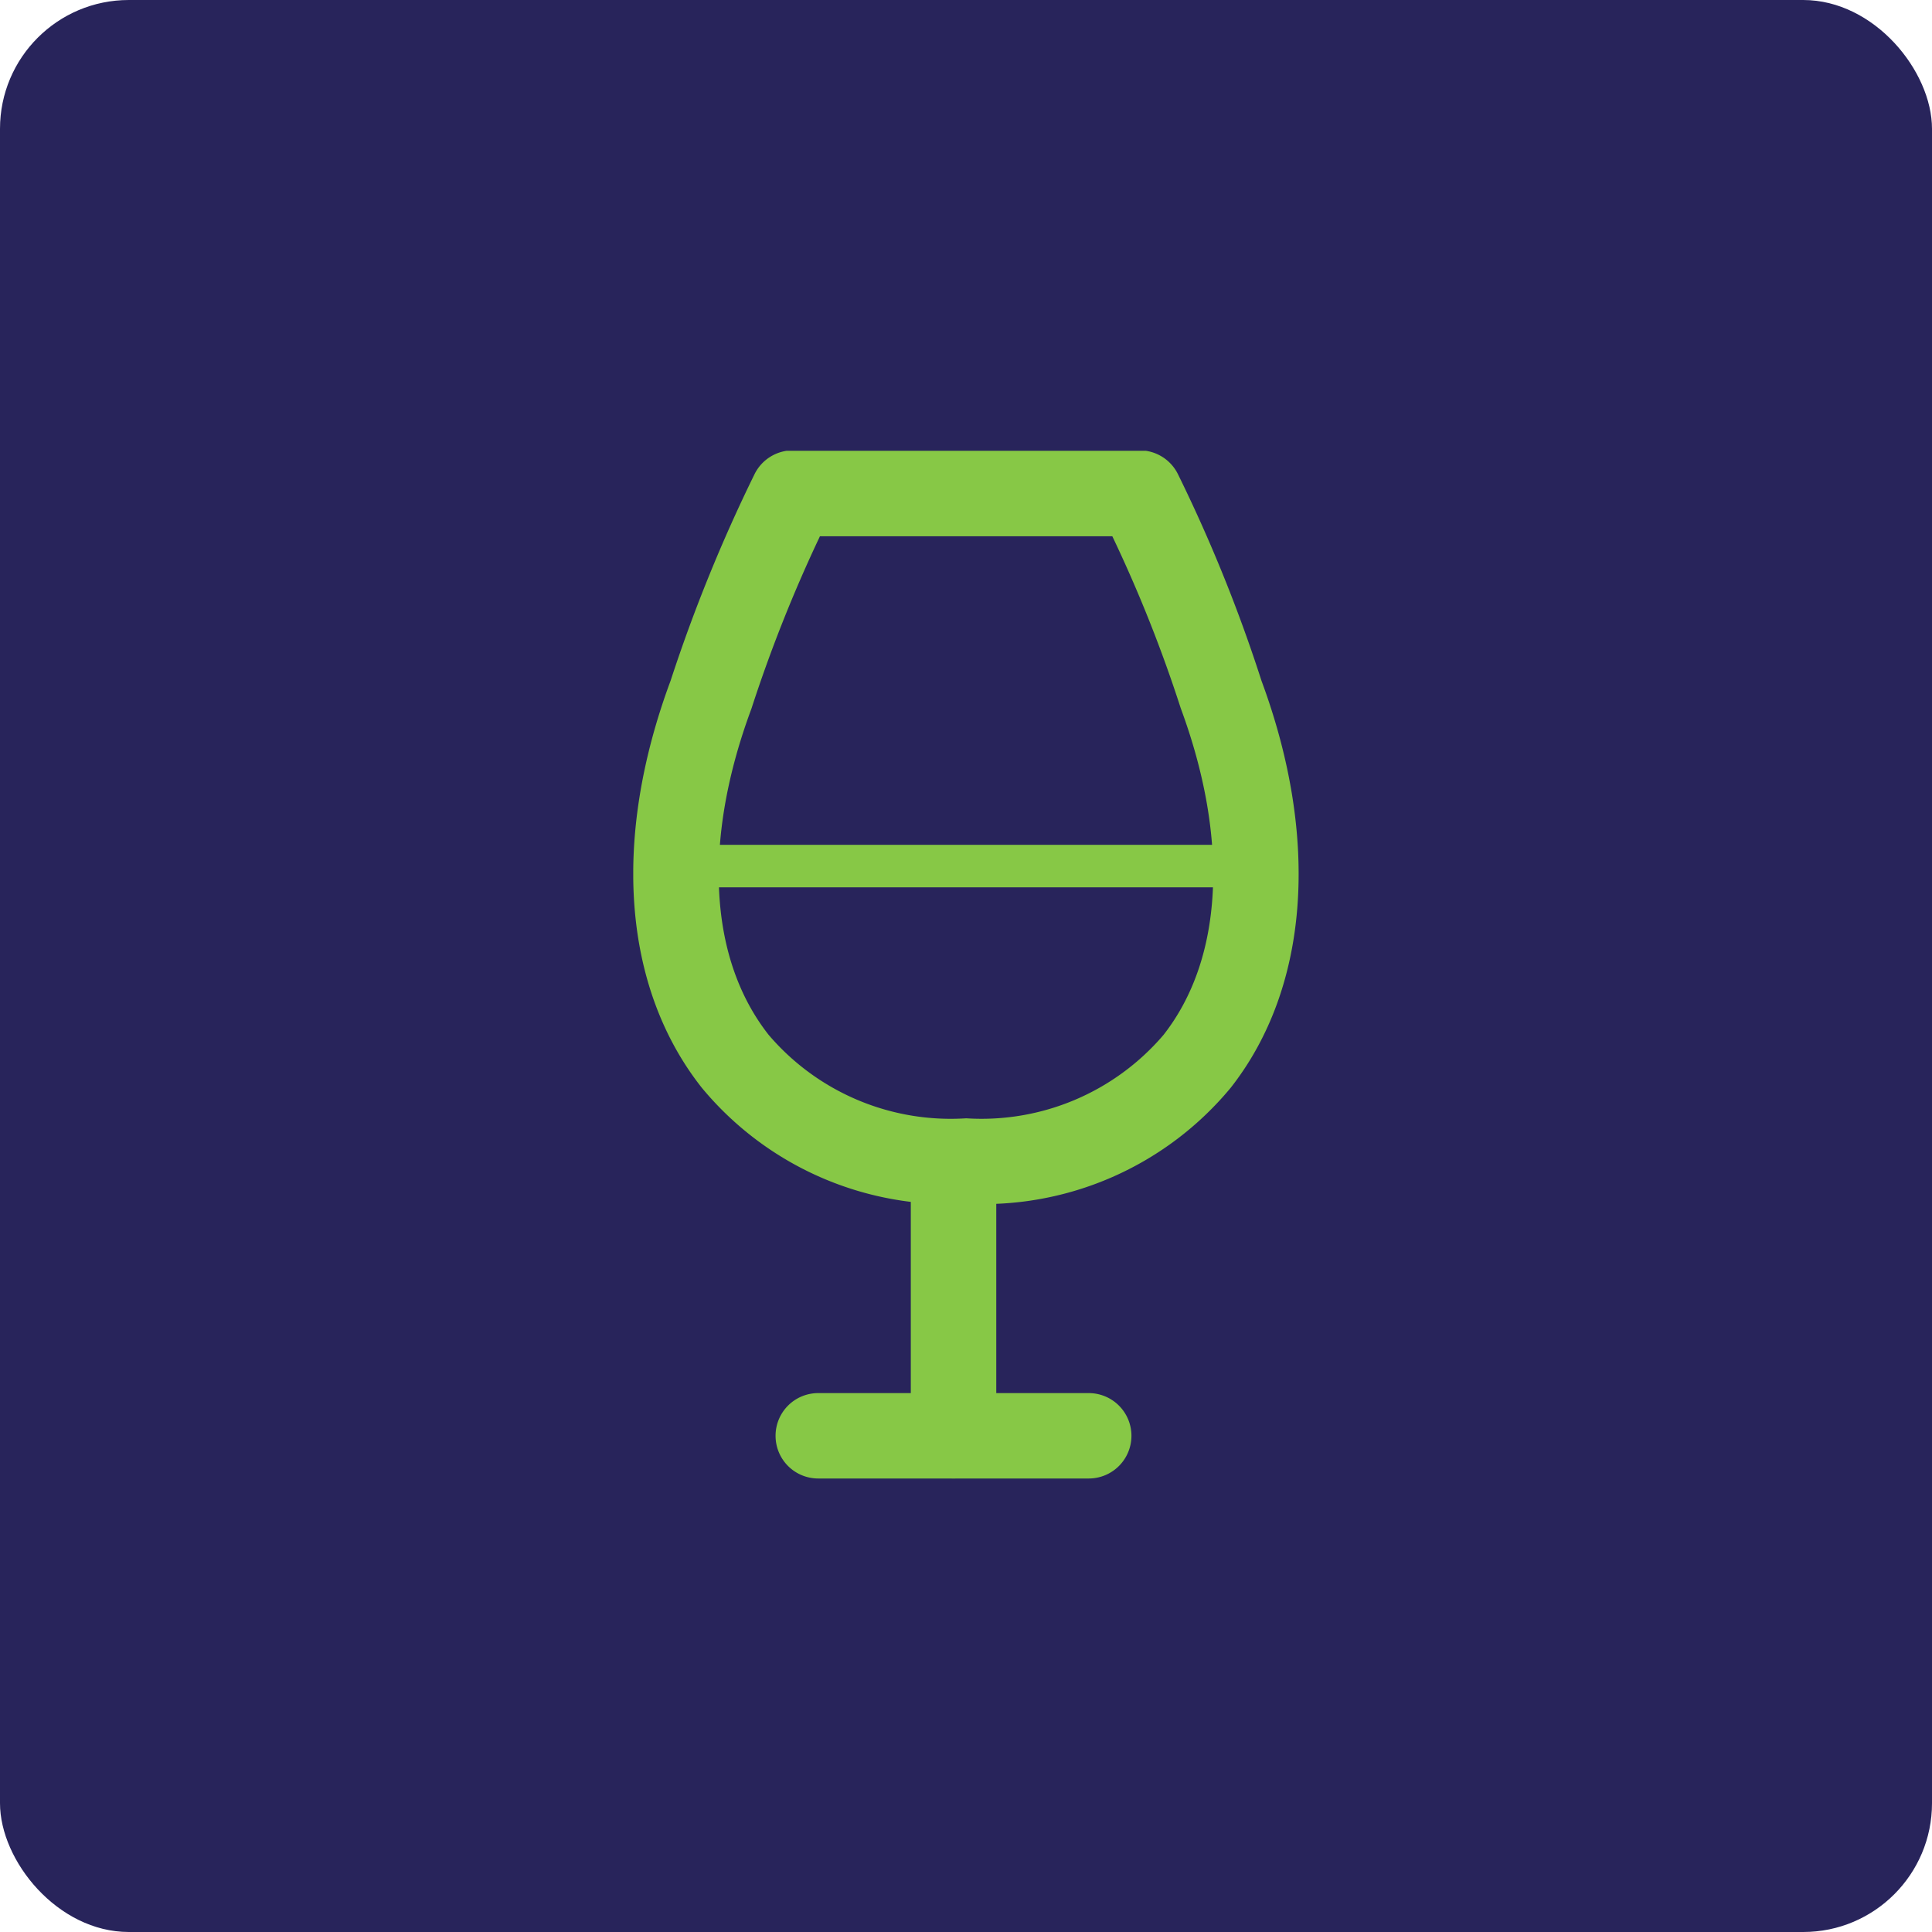
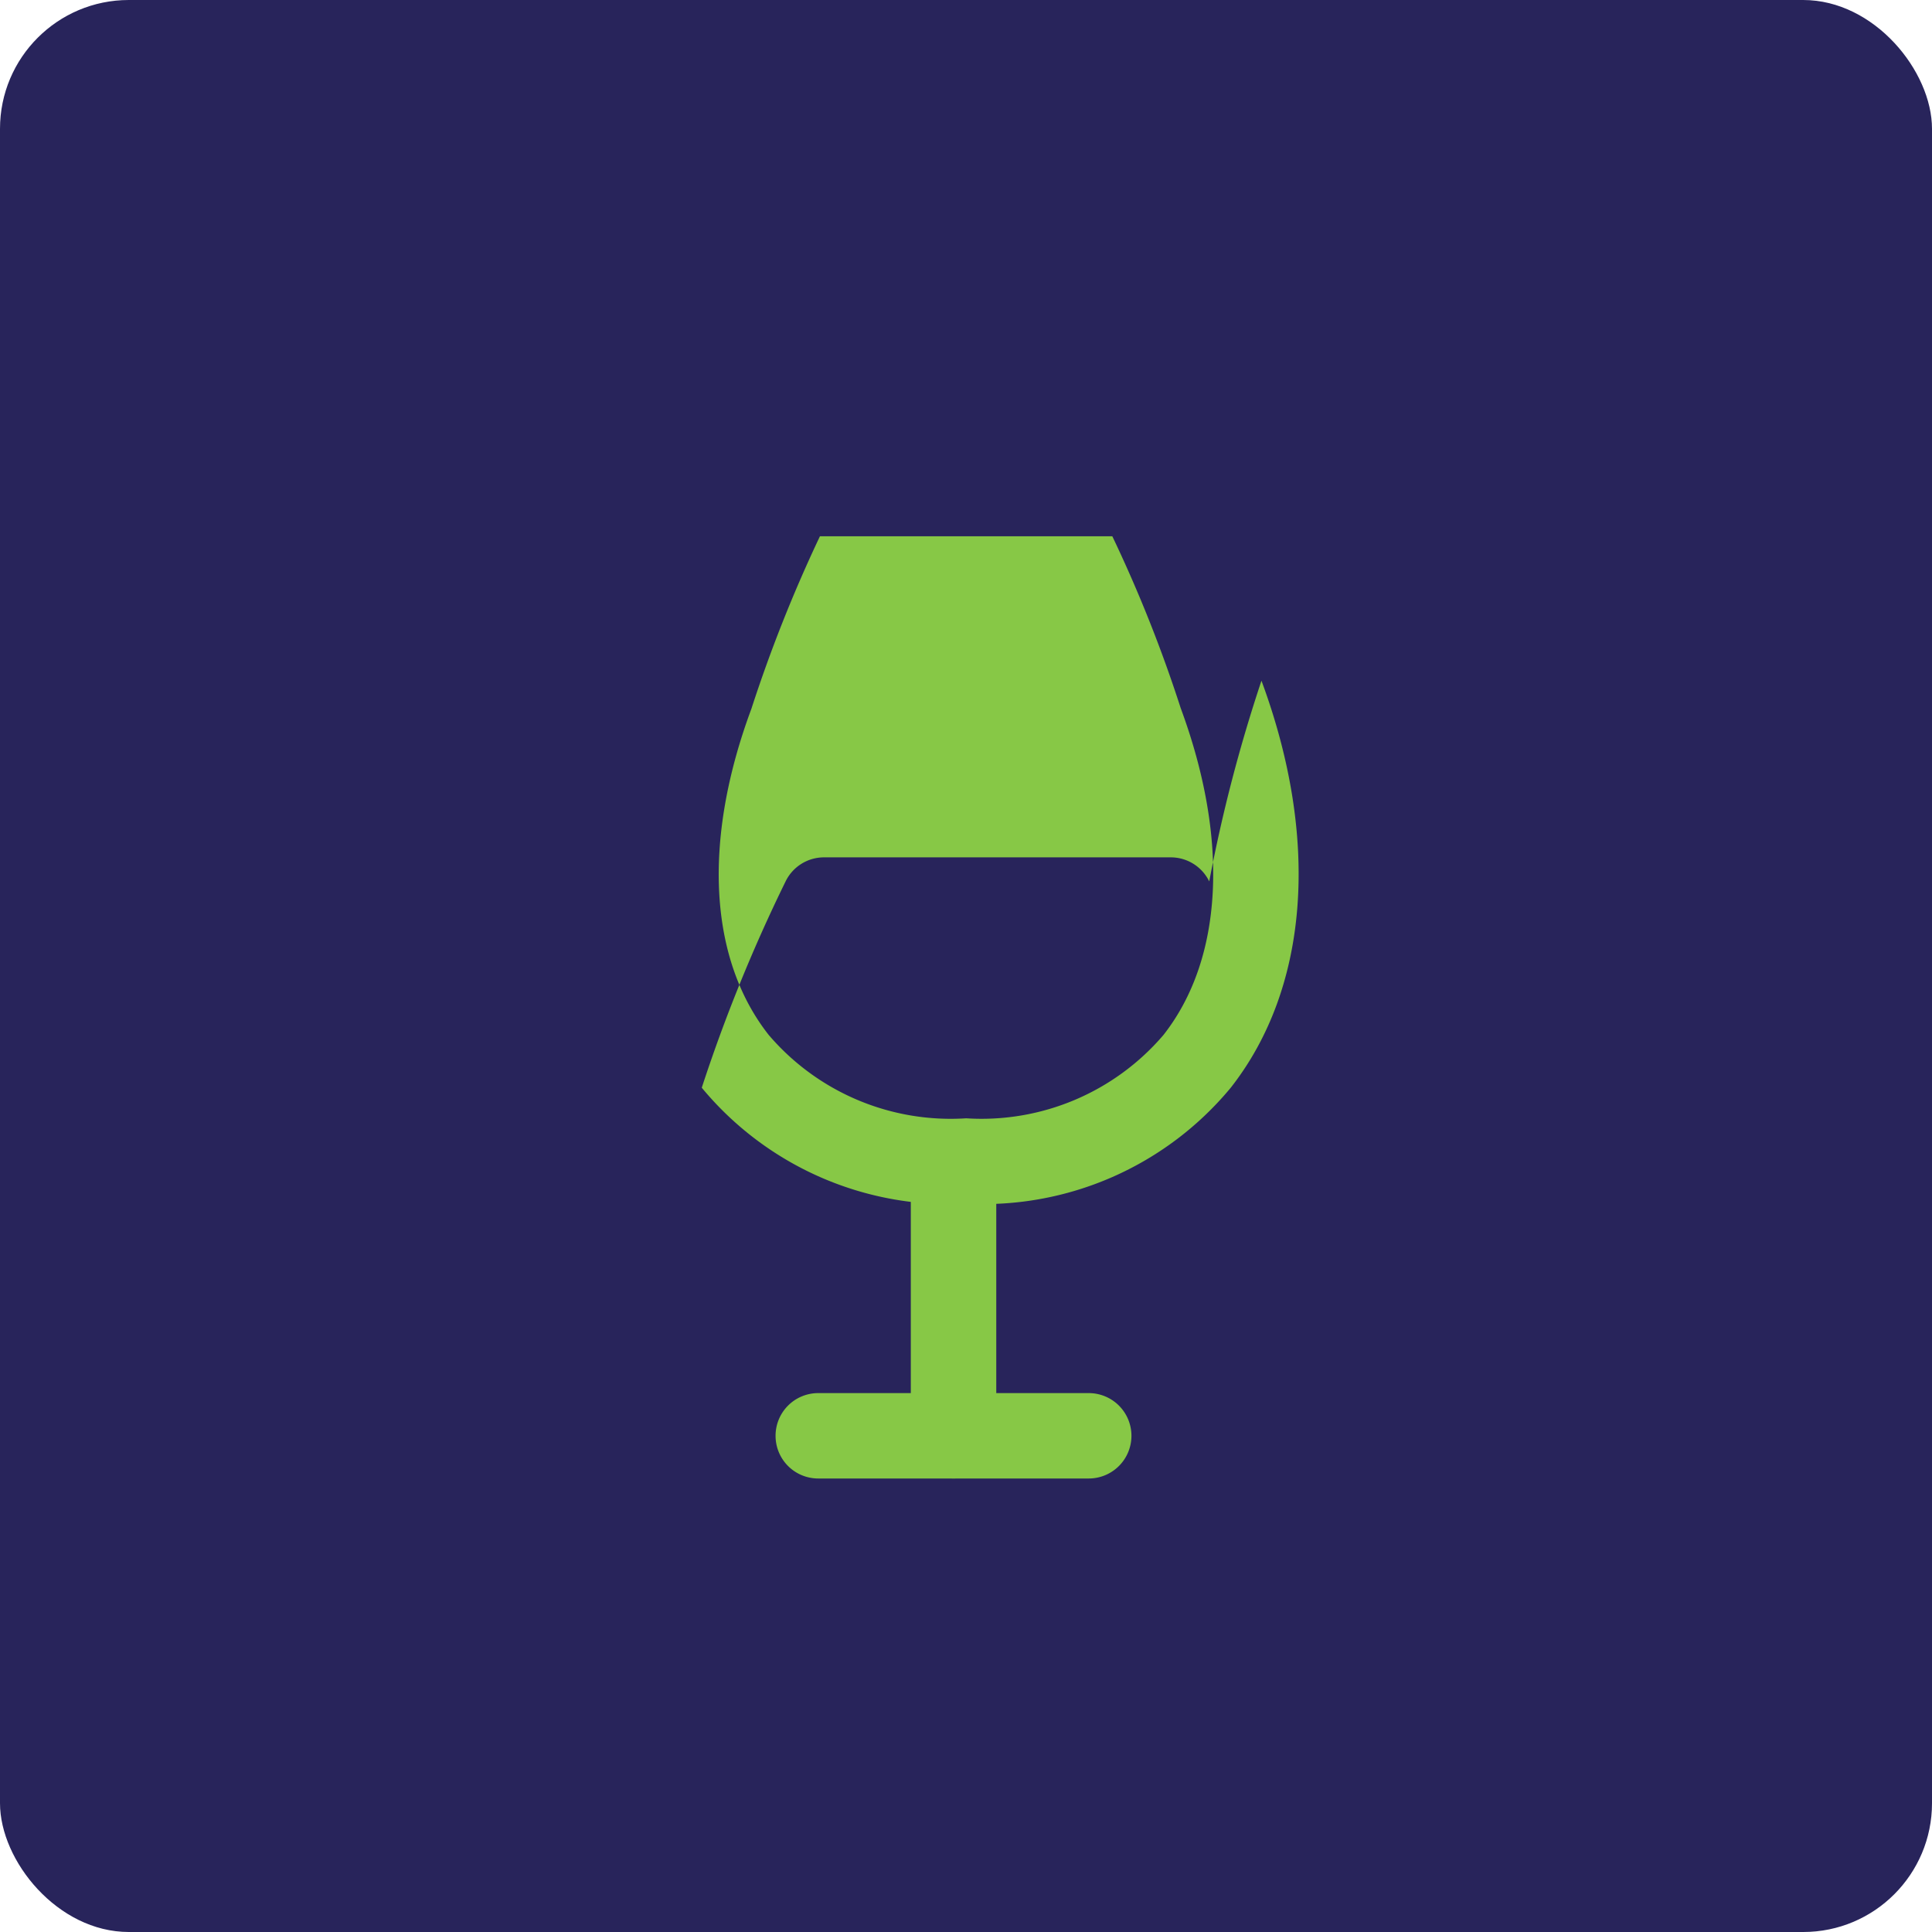
<svg xmlns="http://www.w3.org/2000/svg" width="30" height="30" viewBox="0 0 30 30">
  <defs>
    <clipPath id="clip-path">
      <path id="Caminho_7822" data-name="Caminho 7822" d="M0,2.486H10.333V-13.471H0Z" transform="translate(0 13.471)" fill="none" />
    </clipPath>
  </defs>
  <g id="Grupo_492" data-name="Grupo 492" transform="translate(-420 -2410)">
    <rect id="Retângulo_721" data-name="Retângulo 721" width="30" height="30" rx="2" transform="translate(420 2410)" fill="#28245b" />
    <g id="Grupo_1433" data-name="Grupo 1433" transform="translate(429.833 2430.471)">
      <g id="Grupo_1432" data-name="Grupo 1432" transform="translate(0 -13.471)" clip-path="url(#clip-path)">
        <g id="Grupo_1428" data-name="Grupo 1428" transform="translate(0 0)">
-           <path id="Caminho_7818" data-name="Caminho 7818" d="M.806,1.822A4.991,4.991,0,0,1-3.3.02C-4.526-1.533-4.7-3.836-3.784-6.3a24.718,24.718,0,0,1,1.3-3.2.663.663,0,0,1,.6-.377h5.38a.663.663,0,0,1,.6.374A23.724,23.724,0,0,1,5.391-6.3C6.3-3.846,6.131-1.531,4.914.02a4.988,4.988,0,0,1-4.108,1.8M-1.465-8.543A22.4,22.4,0,0,0-2.529-5.865C-3.291-3.816-3.19-1.981-2.261-.8A3.716,3.716,0,0,0,.806.495,3.715,3.715,0,0,0,3.87-.8c.926-1.181,1.023-3.03.267-5.074A21.567,21.567,0,0,0,3.075-8.543Z" transform="translate(4.364 9.87)" fill="#87c846" />
+           <path id="Caminho_7818" data-name="Caminho 7818" d="M.806,1.822A4.991,4.991,0,0,1-3.3.02a24.718,24.718,0,0,1,1.3-3.2.663.663,0,0,1,.6-.377h5.38a.663.663,0,0,1,.6.374A23.724,23.724,0,0,1,5.391-6.3C6.3-3.846,6.131-1.531,4.914.02a4.988,4.988,0,0,1-4.108,1.8M-1.465-8.543A22.4,22.4,0,0,0-2.529-5.865C-3.291-3.816-3.19-1.981-2.261-.8A3.716,3.716,0,0,0,.806.495,3.715,3.715,0,0,0,3.87-.8c.926-1.181,1.023-3.03.267-5.074A21.567,21.567,0,0,0,3.075-8.543Z" transform="translate(4.364 9.87)" fill="#87c846" />
        </g>
        <g id="Grupo_1429" data-name="Grupo 1429" transform="translate(4.31 10.43)">
          <path id="Caminho_7819" data-name="Caminho 7819" d="M.1.861A.662.662,0,0,1-.56.2V-4A.662.662,0,0,1,.1-4.666.662.662,0,0,1,.767-4V.2A.662.662,0,0,1,.1.861" transform="translate(0.56 4.666)" fill="#87c846" />
        </g>
        <g id="Grupo_1430" data-name="Grupo 1430" transform="translate(2.208 14.631)">
          <path id="Caminho_7820" data-name="Caminho 7820" d="M.758.207h-4.2a.662.662,0,0,1-.663-.663.662.662,0,0,1,.663-.663h4.2a.663.663,0,0,1,.663.663A.663.663,0,0,1,.758.207" transform="translate(4.107 1.12)" fill="#87c846" />
        </g>
        <g id="Grupo_1431" data-name="Grupo 1431" transform="translate(0.439 6.118)">
-           <path id="Caminho_7821" data-name="Caminho 7821" d="M1.413.1H-7.322a.332.332,0,0,1-.332-.332A.332.332,0,0,1-7.322-.56H1.413a.331.331,0,0,1,.332.332A.331.331,0,0,1,1.413.1" transform="translate(7.654 0.56)" fill="#87c846" />
-         </g>
+           </g>
      </g>
    </g>
  </g>
</svg>